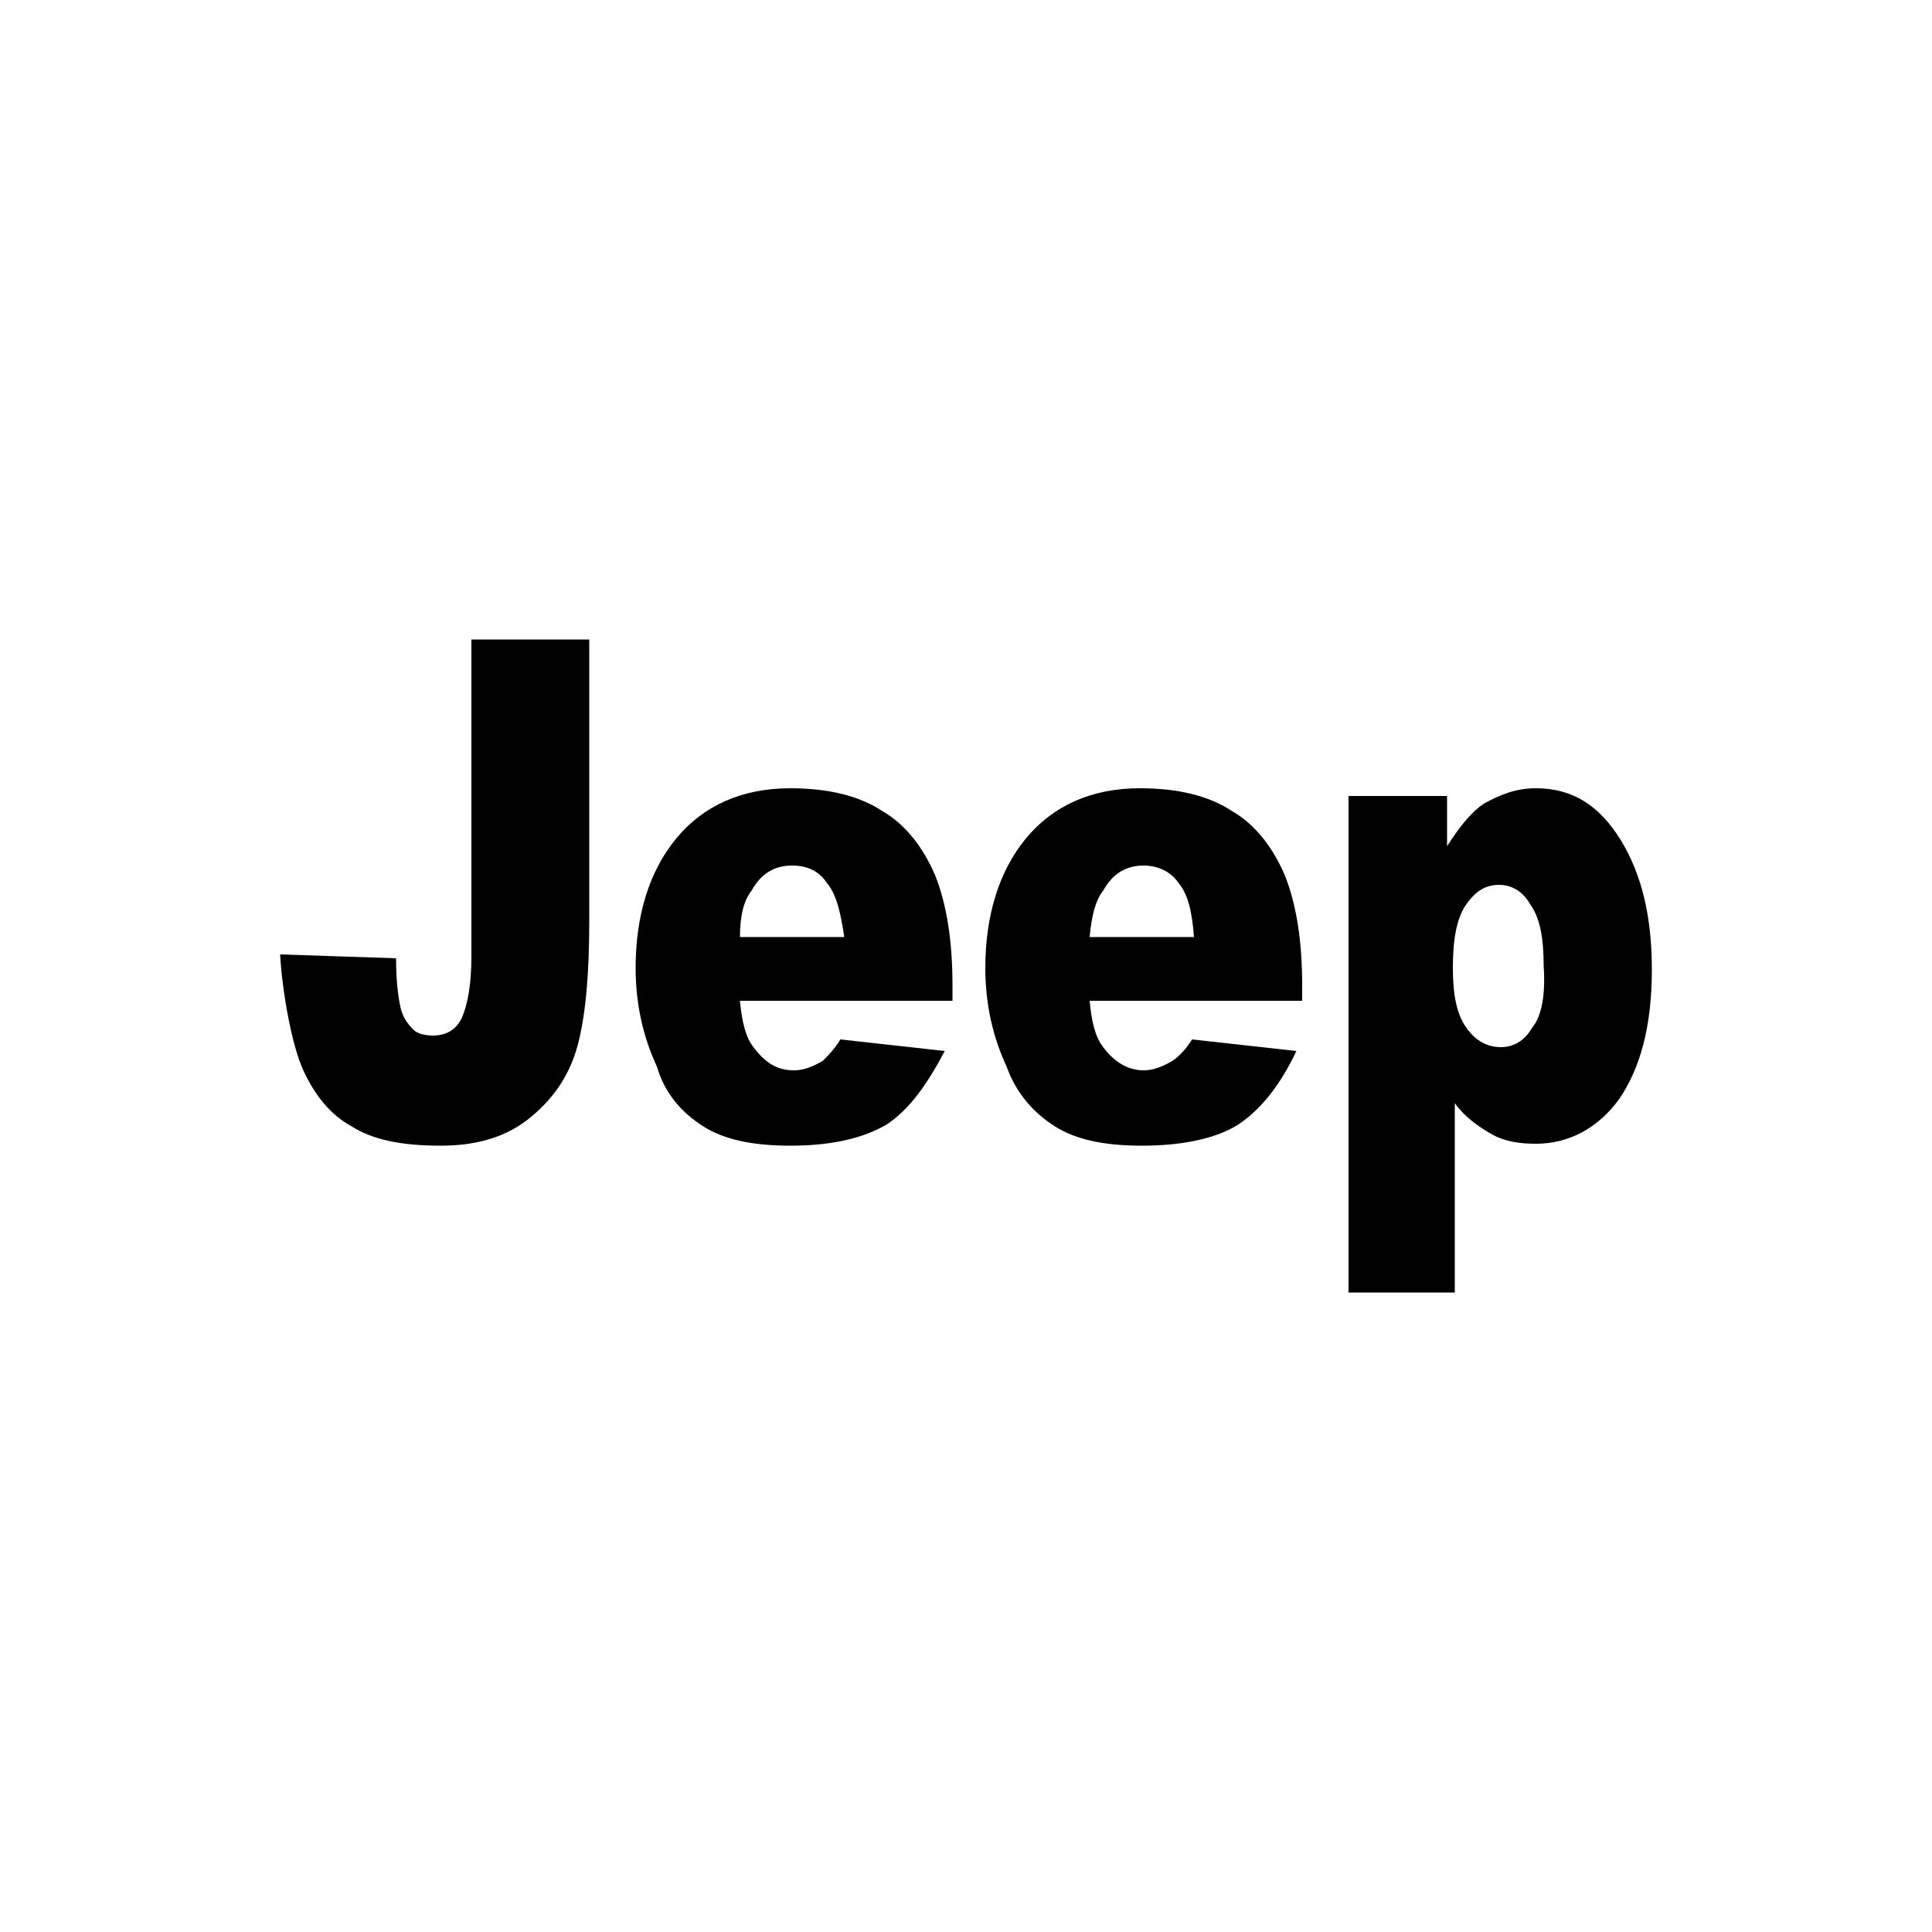
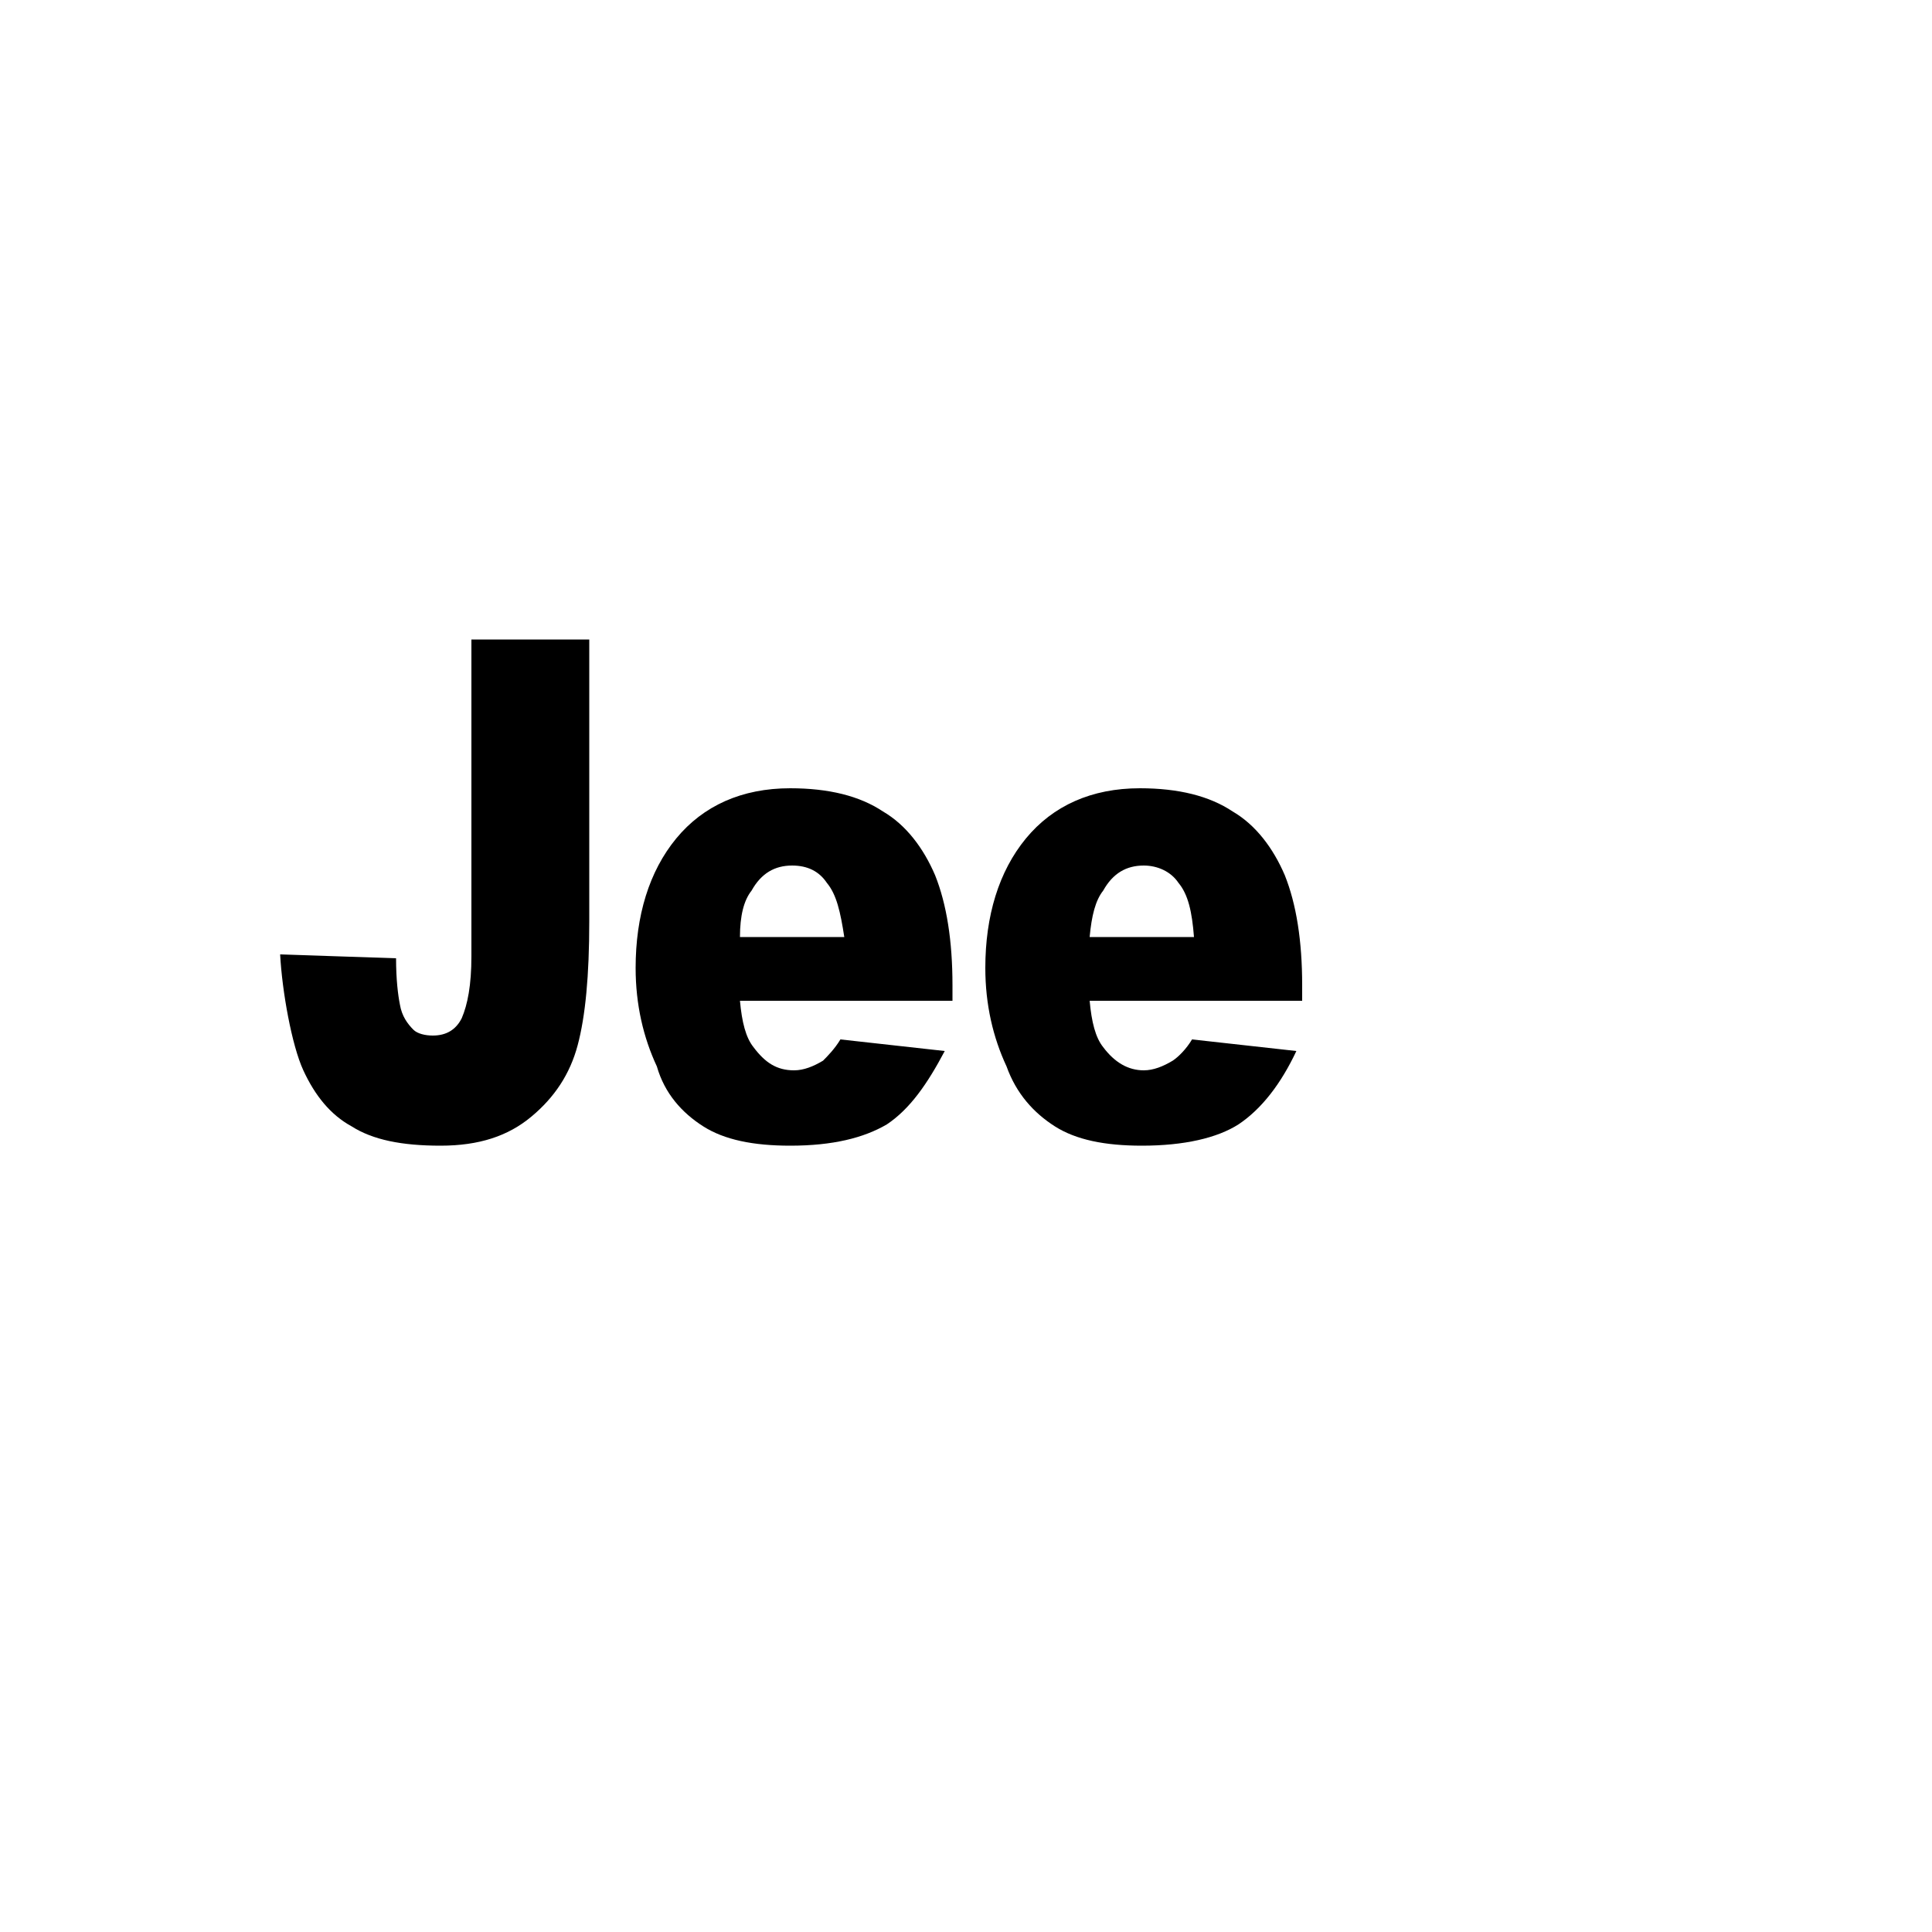
<svg xmlns="http://www.w3.org/2000/svg" version="1.0" viewBox="0 0 100 100"> .st0{fill:#FFFFFF;} .st1{fill-rule:evenodd;clip-rule:evenodd;fill:#FFFFFF;} <g>
    <path d="M54.6,58.3c1.1,0.7,2.6,1,4.5,1c2.2,0,3.9-0.4,5-1.1c1.2-0.8,2.2-2.1,3-3.8l-5.4-0.6c-0.3,0.5-0.7,0.9-1,1.1 c-0.5,0.3-1,0.5-1.5,0.5c-0.8,0-1.5-0.4-2.1-1.2c-0.4-0.5-0.6-1.3-0.7-2.4h11v-0.8c0-2.3-0.3-4.2-0.9-5.7c-0.6-1.4-1.5-2.6-2.7-3.3 c-1.2-0.8-2.8-1.2-4.8-1.2c-2.5,0-4.5,0.9-5.9,2.6c-1.4,1.7-2.1,4-2.1,6.7c0,1.9,0.4,3.6,1.1,5.1C52.6,56.6,53.5,57.6,54.6,58.3 M57.1,46.1c0.5-0.9,1.2-1.3,2.1-1.3c0.7,0,1.4,0.3,1.8,0.9c0.5,0.6,0.7,1.5,0.8,2.8h-5.4C56.5,47.4,56.7,46.6,57.1,46.1" />
-     <path d="M79.5,40.8c-1,0-1.8,0.3-2.7,0.8c-0.6,0.4-1.2,1.1-1.9,2.2v-2.6h-5.1v25.7h5.5v-9.8c0.5,0.7,1.2,1.2,1.9,1.6 c0.7,0.4,1.5,0.5,2.3,0.5c1.7,0,3.2-0.8,4.3-2.3c1.1-1.6,1.7-3.8,1.7-6.7c0-2.7-0.5-4.9-1.6-6.7C82.8,41.7,81.4,40.8,79.5,40.8 M79.3,53.2c-0.4,0.7-1,1-1.6,1c-0.7,0-1.3-0.3-1.8-1c-0.5-0.7-0.7-1.7-0.7-3.1c0-1.5,0.2-2.6,0.7-3.3c0.5-0.7,1-1,1.7-1 c0.6,0,1.2,0.3,1.6,1c0.5,0.7,0.7,1.7,0.7,3.2C80,51.5,79.8,52.6,79.3,53.2" />
    <path d="M27.5,57.8c1.2-1,2-2.2,2.4-3.7c0.4-1.5,0.6-3.6,0.6-6.4V33.1h-6.1v16.4c0,1.5-0.2,2.5-0.5,3.2 c-0.3,0.6-0.8,0.9-1.5,0.9c-0.4,0-0.8-0.1-1-0.3c-0.3-0.3-0.6-0.7-0.7-1.3c-0.1-0.5-0.2-1.3-0.2-2.4l-6-0.2c0.1,1.9,0.6,4.7,1.2,6 c0.6,1.3,1.4,2.3,2.5,2.9c1.1,0.7,2.6,1,4.6,1C24.8,59.3,26.3,58.8,27.5,57.8" />
    <path d="M36.4,58.3c1.1,0.7,2.6,1,4.5,1c2.2,0,3.8-0.4,5-1.1c1.2-0.8,2.1-2.1,3-3.8l-5.4-0.6c-0.3,0.5-0.7,0.9-0.9,1.1 c-0.5,0.3-1,0.5-1.5,0.5c-0.9,0-1.5-0.4-2.1-1.2c-0.4-0.5-0.6-1.3-0.7-2.4h11v-0.8c0-2.3-0.3-4.2-0.9-5.7c-0.6-1.4-1.5-2.6-2.7-3.3 c-1.2-0.8-2.8-1.2-4.8-1.2c-2.5,0-4.5,0.9-5.9,2.6c-1.4,1.7-2.1,4-2.1,6.7c0,1.9,0.4,3.6,1.1,5.1C34.4,56.6,35.3,57.6,36.4,58.3 M38.9,46.1c0.5-0.9,1.2-1.3,2.1-1.3c0.8,0,1.4,0.3,1.8,0.9c0.5,0.6,0.7,1.5,0.9,2.8h-5.4C38.3,47.4,38.5,46.6,38.9,46.1" />
  </g>
</svg>